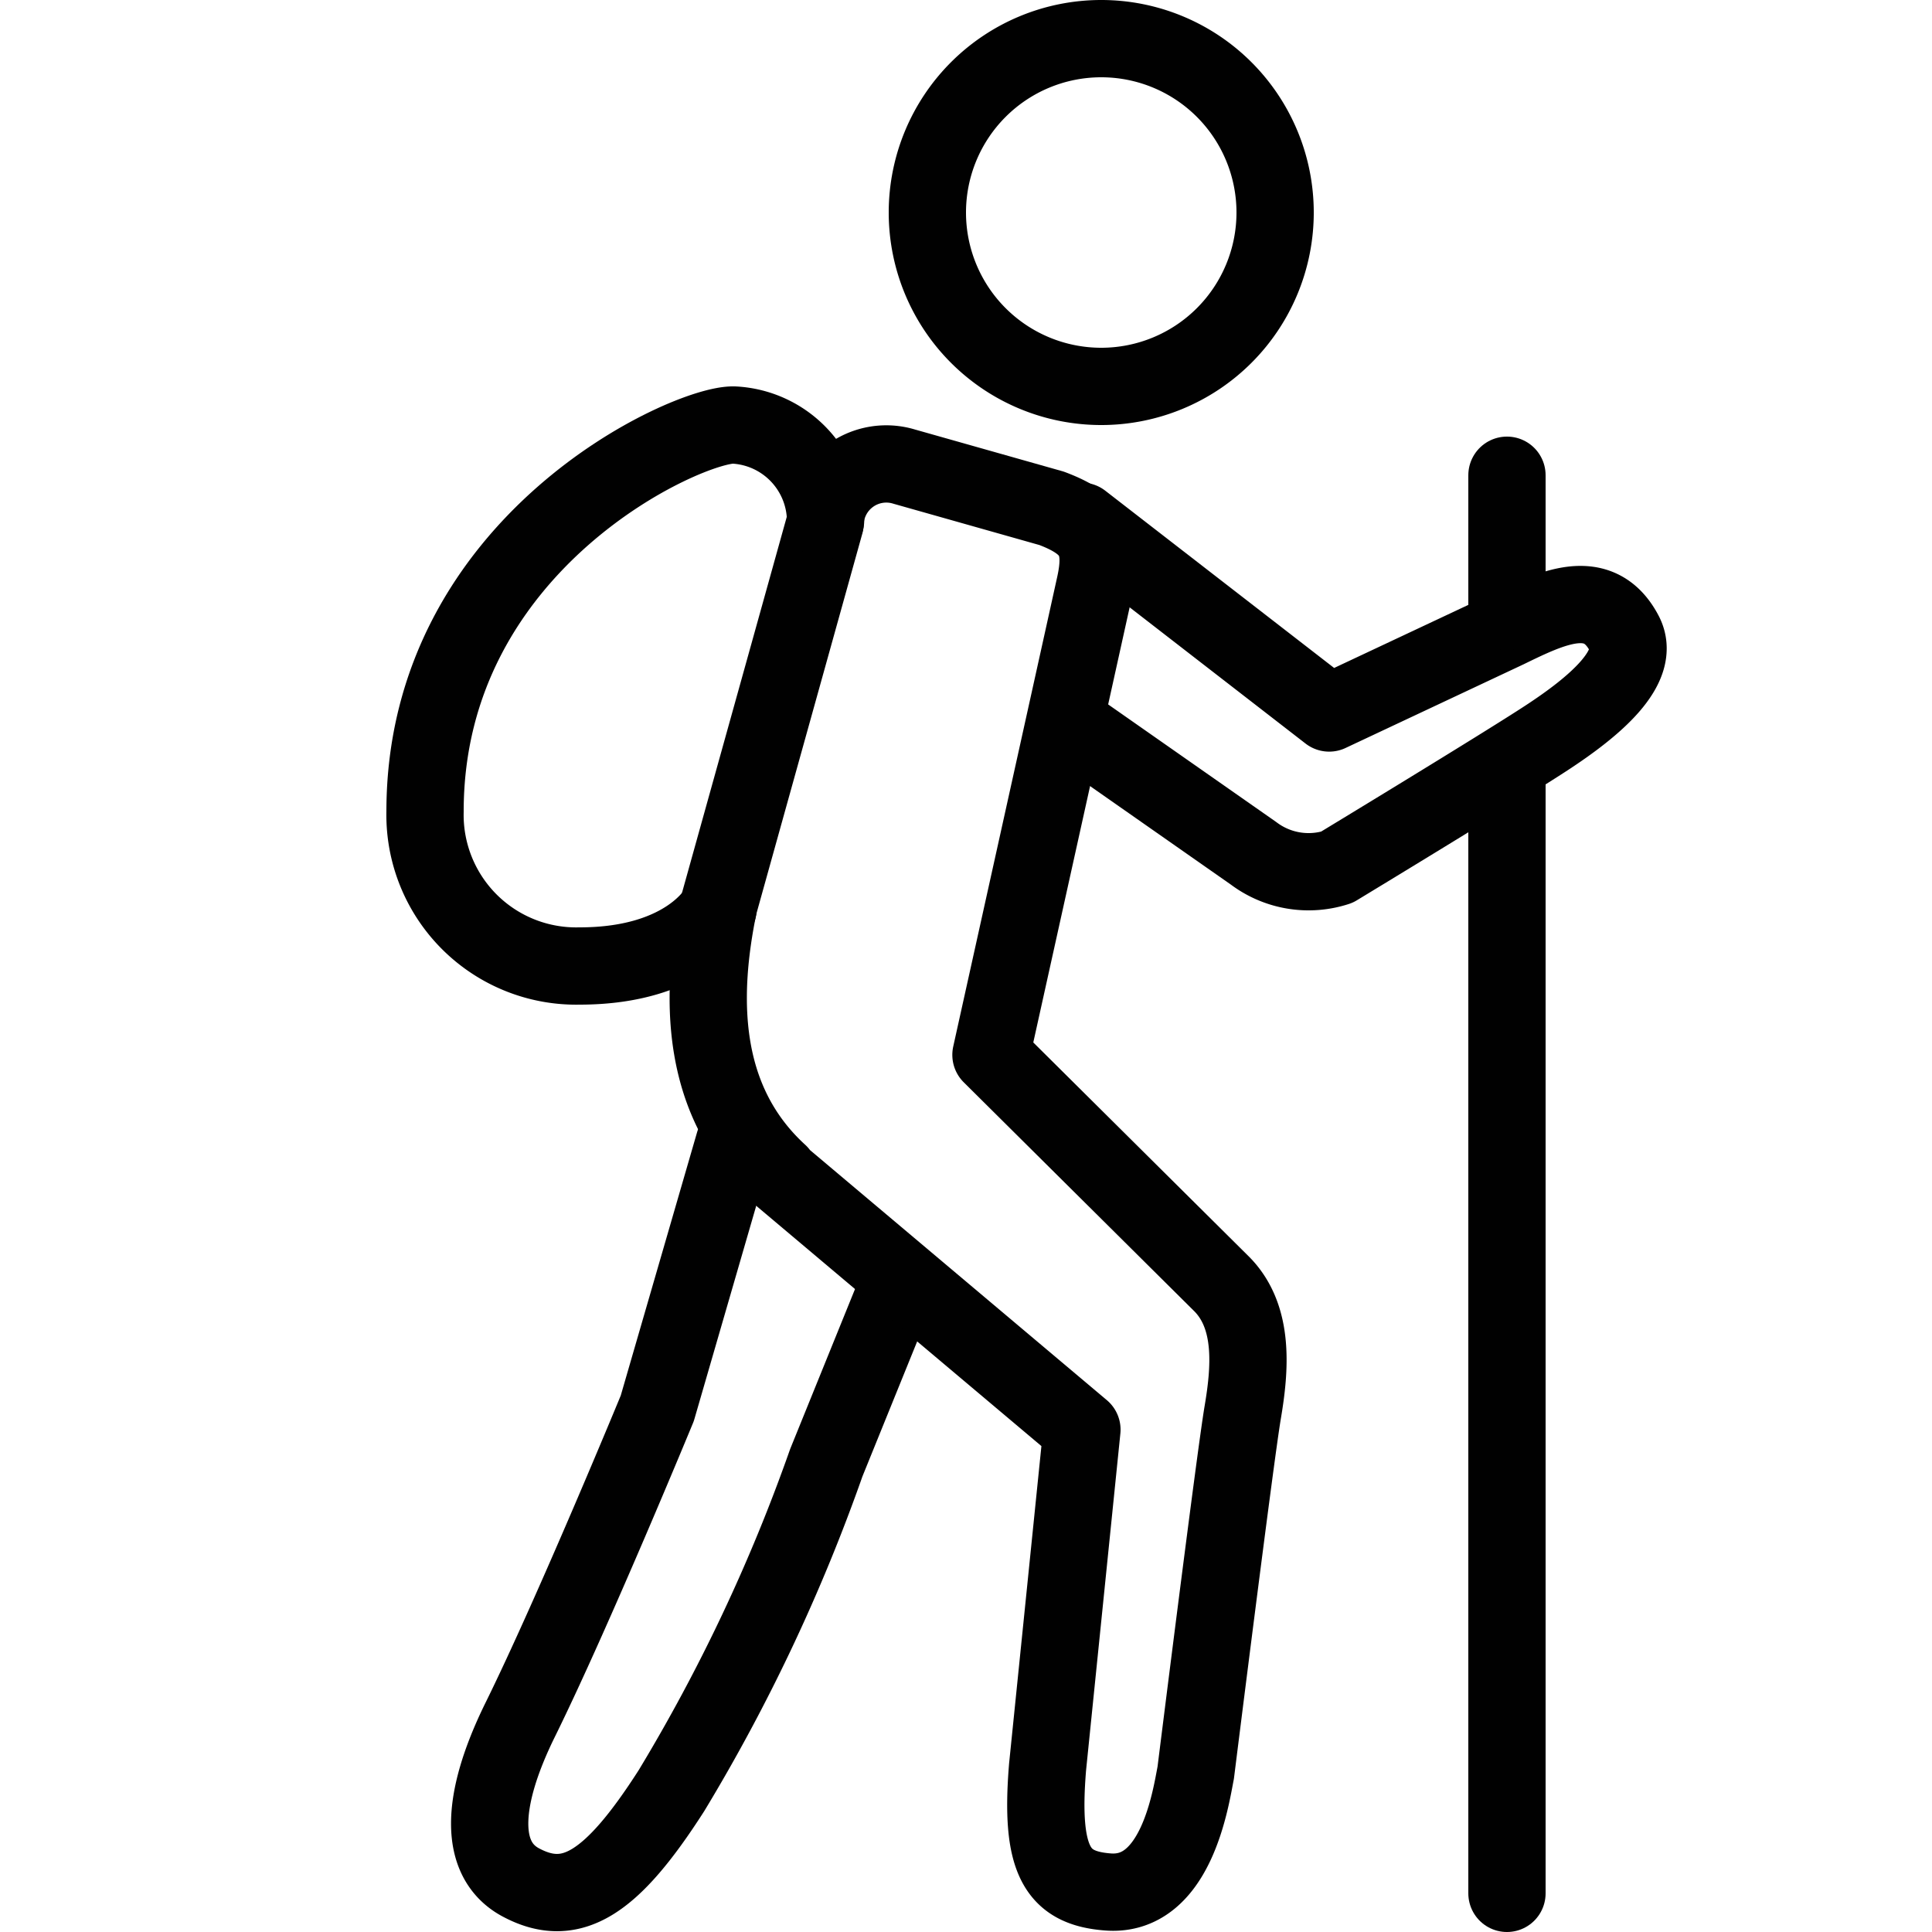
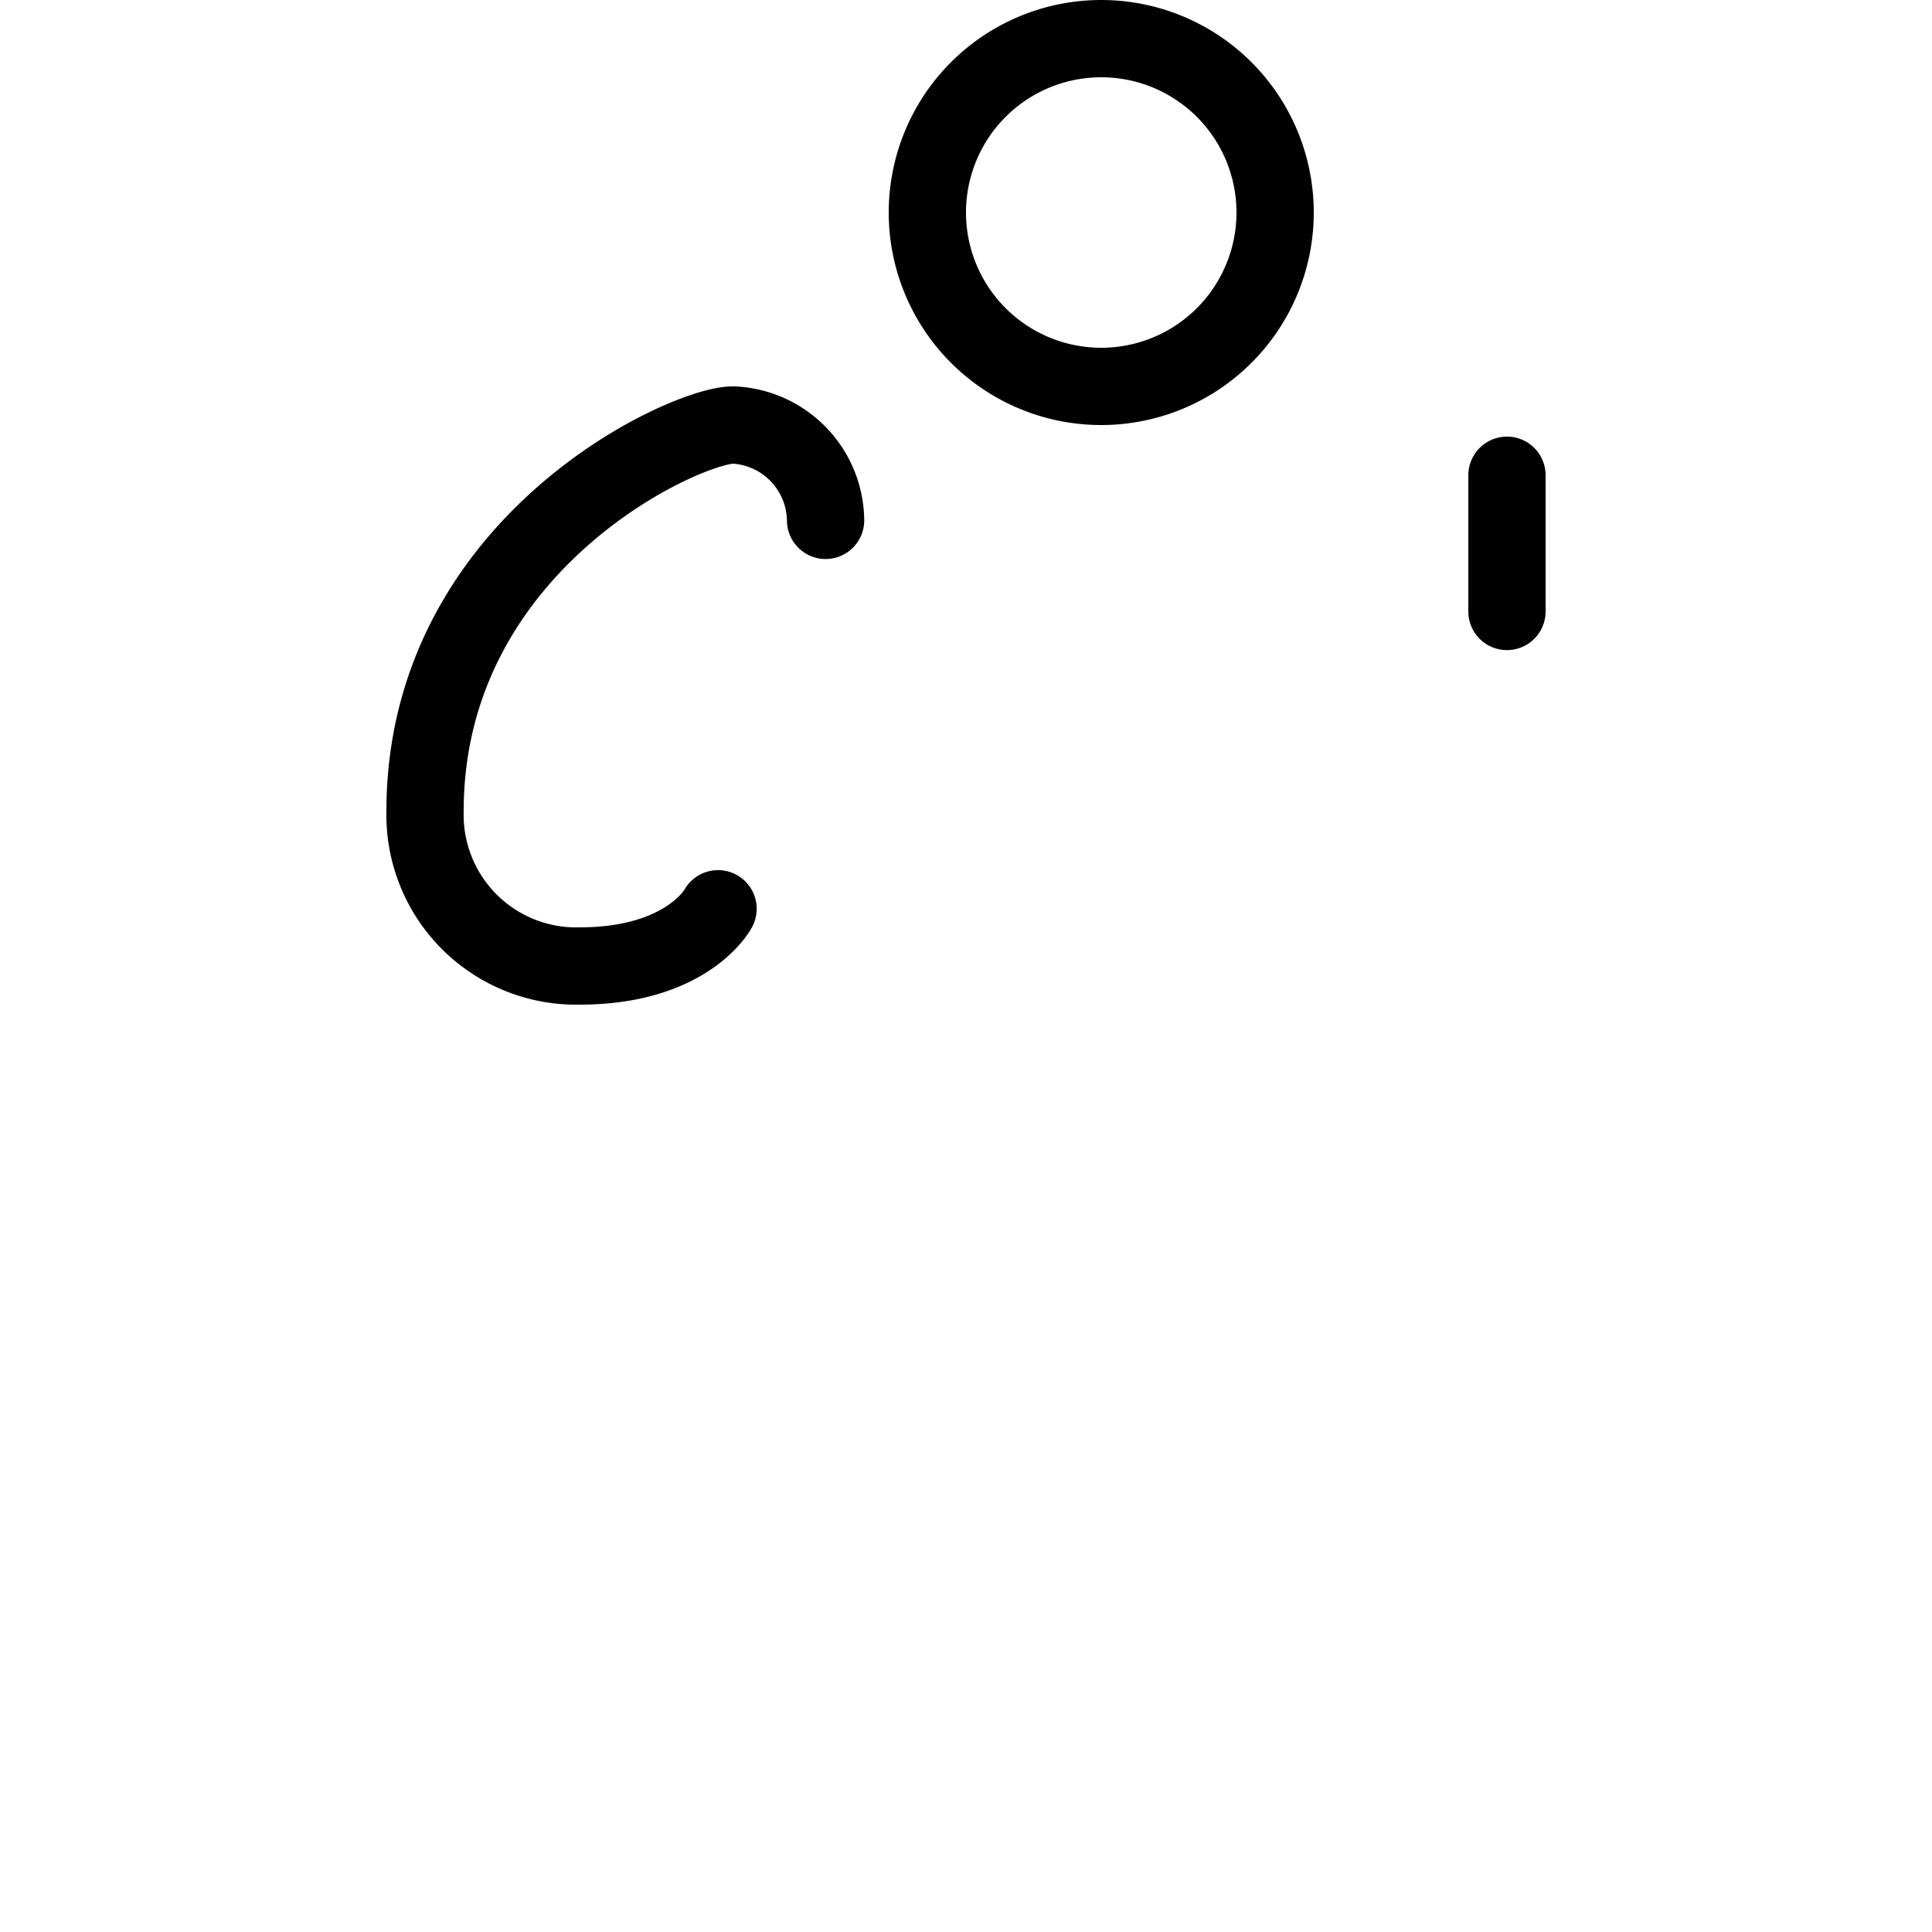
<svg xmlns="http://www.w3.org/2000/svg" id="_172608_trekking_icon" data-name="172608_trekking_icon" width="50" height="50" viewBox="0 0 50 50">
  <rect id="Rectangle_3336" data-name="Rectangle 3336" width="50" height="50" fill="none" />
  <path id="Path_24115" data-name="Path 24115" d="M24,5.5A4.5,4.5,0,1,0,28.5,1,4.5,4.5,0,0,0,24,5.5Z" fill="none" stroke="#010101" stroke-linecap="round" stroke-linejoin="round" stroke-width="2" />
-   <path id="Path_24116" data-name="Path 24116" d="M19,29.584l-1.99,6.864s-2.164,5.253-3.549,8.063c-1.048,2.129-1.056,3.623.007,4.2,1.306.705,2.354.058,3.908-2.367a45.72,45.72,0,0,0,4.009-8.49l1.865-4.6" fill="none" stroke="#010101" stroke-linecap="round" stroke-linejoin="round" stroke-width="2" />
-   <path id="Path_24117" data-name="Path 24117" d="M31.627,33.239,25.646,27.3s2.46-11.1,2.694-12.168-.022-1.563-1.126-1.977L23.4,12.076a1.585,1.585,0,0,0-2.047,1.467L18.6,23.423c-.48,2.319-.519,5.036,1.562,6.94a1.113,1.113,0,0,0,.086.106L28,37l-.889,8.73c-.2,2.435.253,3.136,1.566,3.234,1.767.134,2.14-2.438,2.268-3.084,0,0,1.024-8.193,1.216-9.324S32.464,34.094,31.627,33.239Z" fill="none" stroke="#010101" stroke-linecap="round" stroke-linejoin="round" stroke-width="2" />
-   <path id="Path_24118" data-name="Path 24118" d="M27.916,18.917l4.529,3.169a2.367,2.367,0,0,0,2.151.359s4.289-2.6,5.439-3.355c1.206-.79,2.466-1.828,2-2.7-.662-1.251-1.865-.671-3.036-.1l-4.6,2.162L27.992,13.49" fill="none" stroke="#010101" stroke-linecap="round" stroke-linejoin="round" stroke-width="2" />
-   <line id="Line_1179" data-name="Line 1179" y2="28.987" transform="translate(39 20.013)" fill="none" stroke="#010101" stroke-linecap="round" stroke-linejoin="round" stroke-width="2" />
  <line id="Line_1180" data-name="Line 1180" y2="3.526" transform="translate(39 12.299)" fill="none" stroke="#010101" stroke-linecap="round" stroke-linejoin="round" stroke-width="2" />
  <path id="Path_24119" data-name="Path 24119" d="M18.583,23.519S17.8,25,15,25a3.912,3.912,0,0,1-4-4c0-7,6.836-10.049,8-10a2.5,2.5,0,0,1,2.366,2.467" fill="none" stroke="#010101" stroke-linecap="round" stroke-linejoin="round" stroke-width="2" />
</svg>